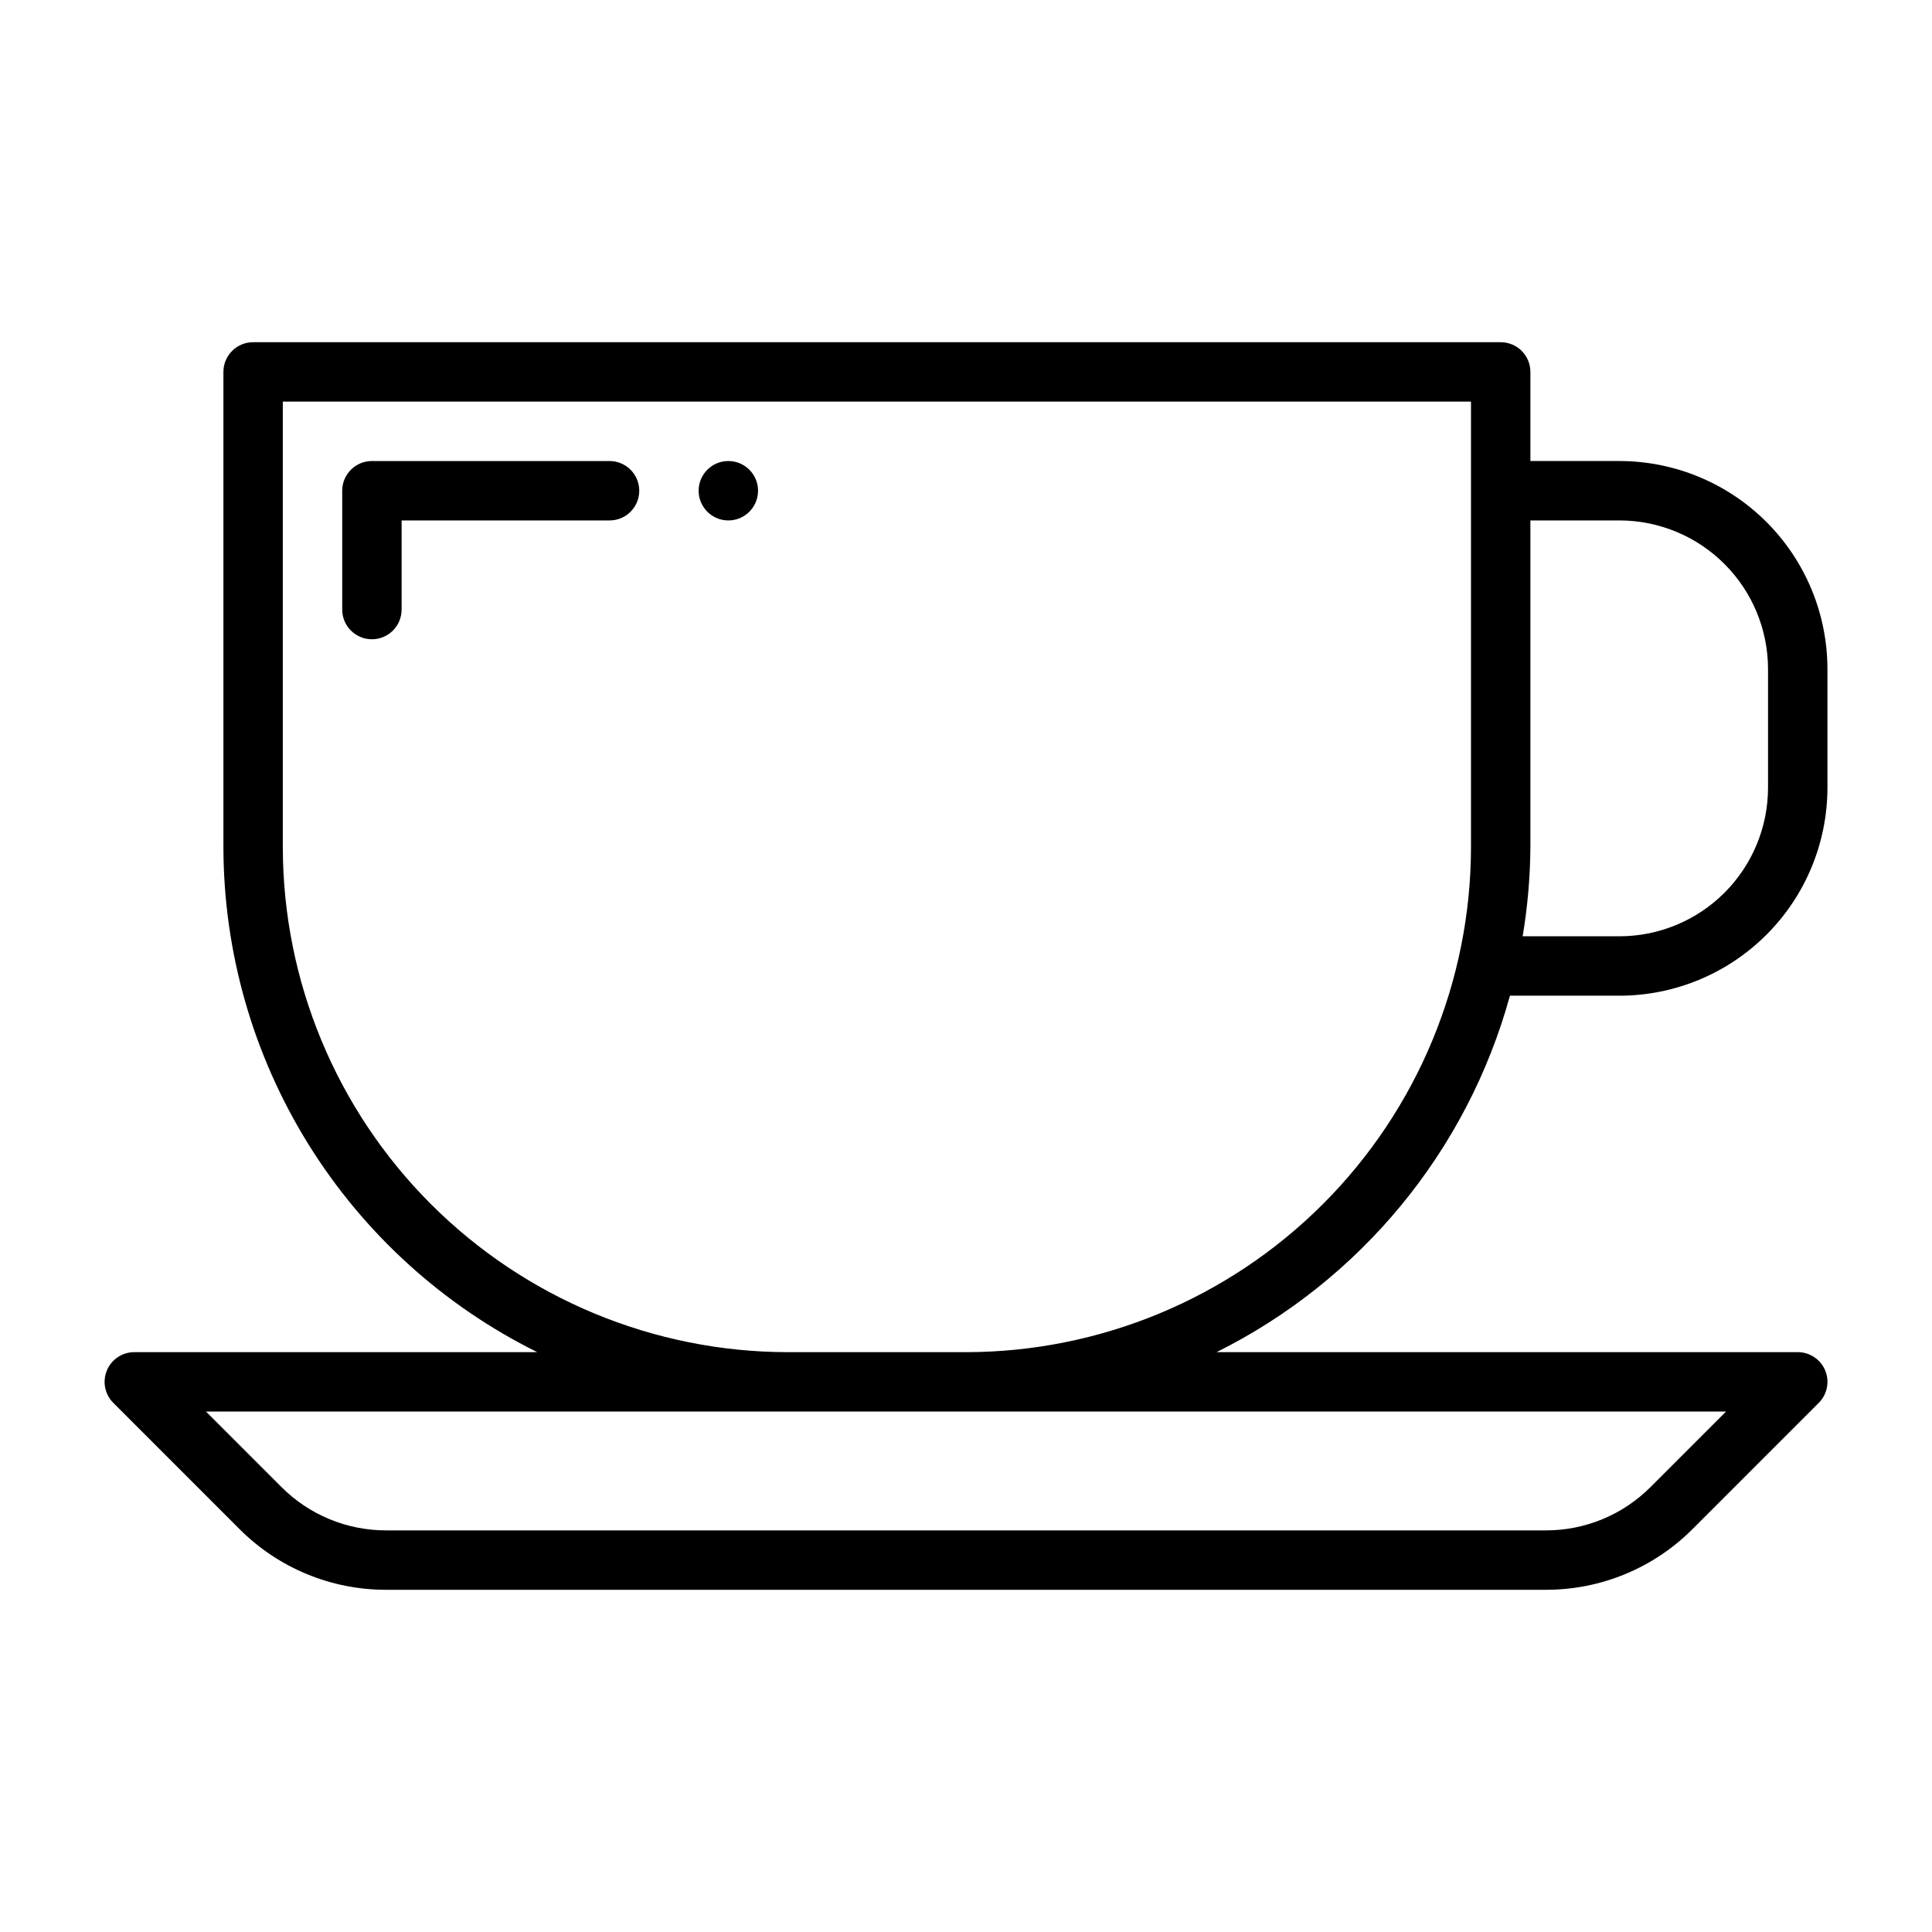
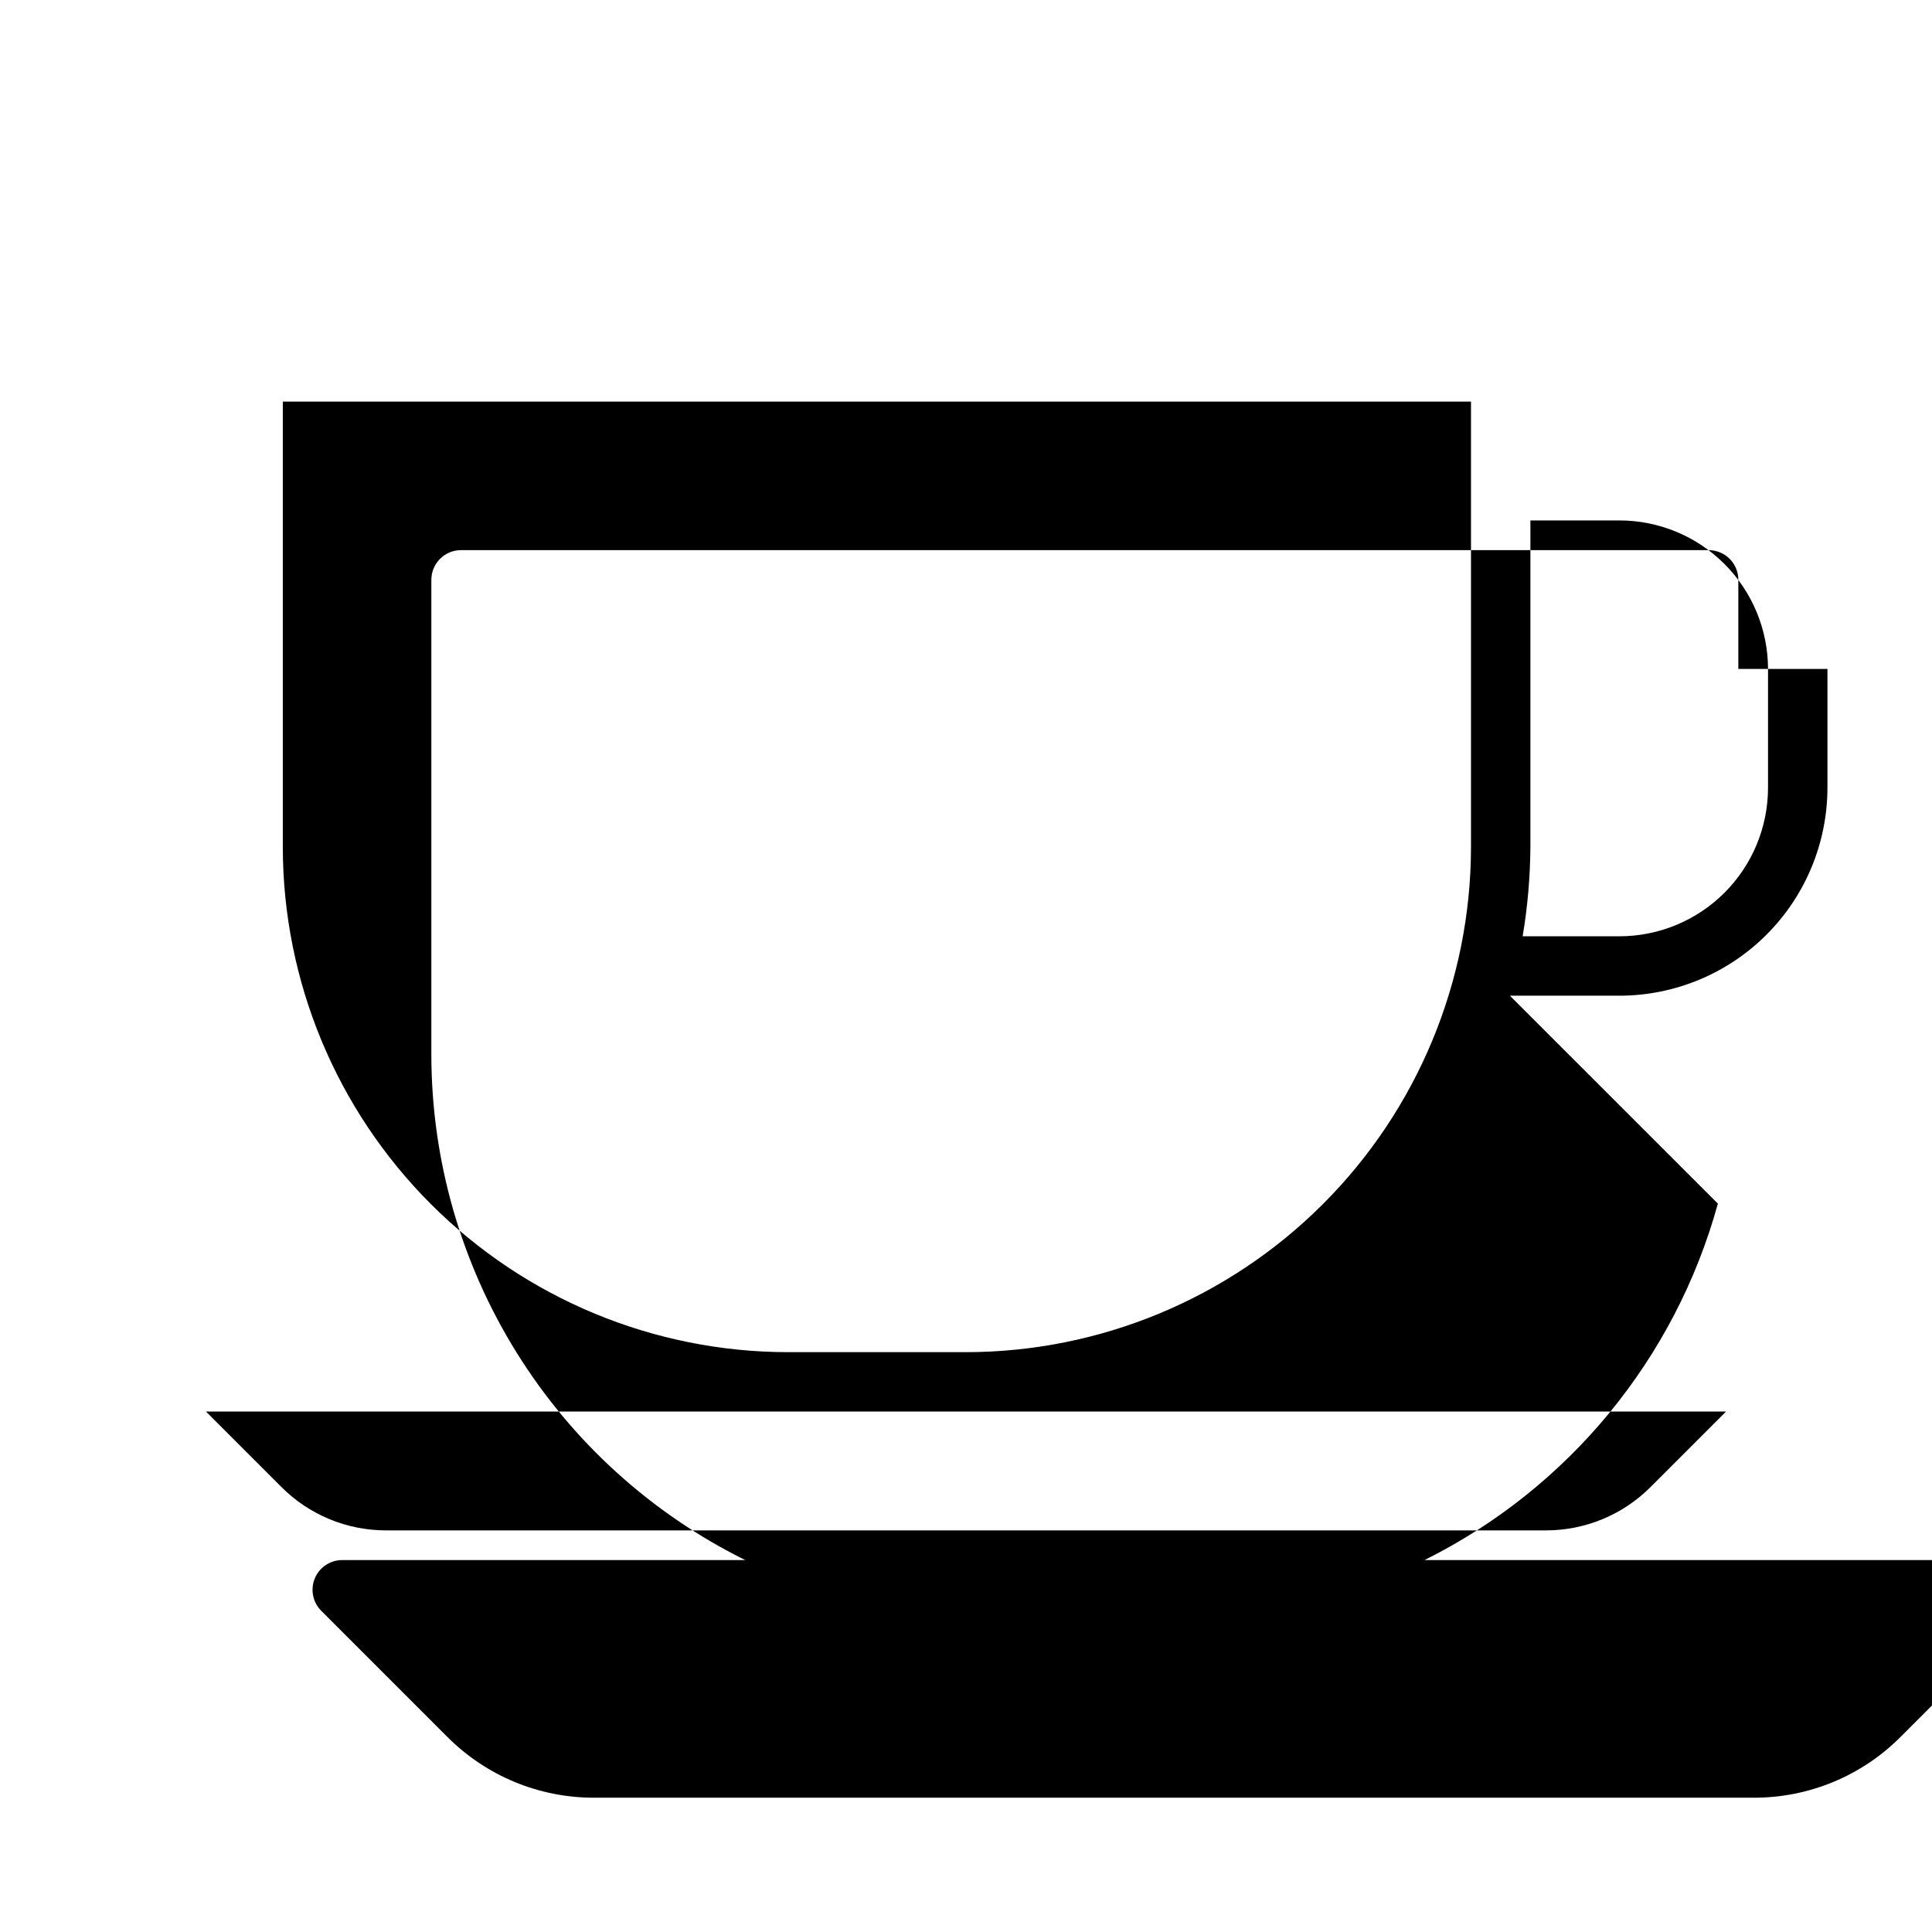
<svg xmlns="http://www.w3.org/2000/svg" fill="#000000" width="800px" height="800px" version="1.1" viewBox="144 144 512 512">
  <g>
    <path d="m242.56 313.41c-4.348 0-7.871-3.523-7.871-7.871v-31.488c0-4.348 3.523-7.871 7.871-7.871h62.977c4.348 0 7.871 3.523 7.871 7.871s-3.523 7.871-7.871 7.871h-55.105v23.617c0 2.086-0.828 4.09-2.305 5.566-1.477 1.477-3.481 2.305-5.566 2.305z" />
-     <path d="m344.89 274.05c0 4.348-3.523 7.871-7.871 7.871-4.348 0-7.875-3.523-7.875-7.871s3.527-7.871 7.875-7.871c4.348 0 7.871 3.523 7.871 7.871" />
-     <path d="m544.14 407.87h29.047c14.609-0.016 28.613-5.828 38.945-16.16 10.332-10.328 16.141-24.336 16.16-38.945v-31.488c-0.02-14.609-5.828-28.613-16.16-38.945-10.332-10.328-24.336-16.141-38.945-16.156h-23.617v-23.617c0-2.09-0.828-4.09-2.305-5.566-1.477-1.477-3.481-2.305-5.566-2.305h-330.62c-4.348 0-7.871 3.523-7.871 7.871v125.95c0.039 27.836 7.848 55.105 22.539 78.75 14.695 23.641 35.691 42.715 60.633 55.074h-106.79c-3.184 0-6.055 1.918-7.269 4.859-1.219 2.941-0.547 6.324 1.703 8.578l33.395 33.398c10.316 10.367 24.344 16.176 38.969 16.141h307.24c14.621 0.035 28.652-5.773 38.969-16.141l33.395-33.398c2.25-2.254 2.926-5.637 1.707-8.578-1.219-2.941-4.09-4.859-7.273-4.859h-154.02c38.16-19.012 66.43-53.359 77.742-94.465zm29.047-125.95c10.434 0.012 20.438 4.164 27.816 11.543 7.379 7.379 11.531 17.383 11.543 27.816v31.488c-0.012 10.438-4.164 20.441-11.543 27.82-7.379 7.379-17.383 11.527-27.816 11.539h-25.668c1.309-7.805 1.996-15.699 2.051-23.613v-86.594zm28.227 236.16-19.957 19.957c-7.367 7.406-17.391 11.559-27.836 11.531h-307.24c-10.445 0.027-20.469-4.125-27.836-11.527l-19.957-19.961zm-201.41-15.742h-47.234c-35.48-0.039-69.496-14.152-94.582-39.242-25.09-25.086-39.203-59.102-39.242-94.582v-118.08h314.88v118.08c-0.039 35.48-14.152 69.496-39.242 94.582-25.086 25.09-59.102 39.203-94.582 39.242z" />
+     <path d="m544.14 407.87h29.047c14.609-0.016 28.613-5.828 38.945-16.16 10.332-10.328 16.141-24.336 16.16-38.945v-31.488h-23.617v-23.617c0-2.09-0.828-4.09-2.305-5.566-1.477-1.477-3.481-2.305-5.566-2.305h-330.62c-4.348 0-7.871 3.523-7.871 7.871v125.95c0.039 27.836 7.848 55.105 22.539 78.75 14.695 23.641 35.691 42.715 60.633 55.074h-106.79c-3.184 0-6.055 1.918-7.269 4.859-1.219 2.941-0.547 6.324 1.703 8.578l33.395 33.398c10.316 10.367 24.344 16.176 38.969 16.141h307.24c14.621 0.035 28.652-5.773 38.969-16.141l33.395-33.398c2.25-2.254 2.926-5.637 1.707-8.578-1.219-2.941-4.09-4.859-7.273-4.859h-154.02c38.16-19.012 66.43-53.359 77.742-94.465zm29.047-125.95c10.434 0.012 20.438 4.164 27.816 11.543 7.379 7.379 11.531 17.383 11.543 27.816v31.488c-0.012 10.438-4.164 20.441-11.543 27.82-7.379 7.379-17.383 11.527-27.816 11.539h-25.668c1.309-7.805 1.996-15.699 2.051-23.613v-86.594zm28.227 236.16-19.957 19.957c-7.367 7.406-17.391 11.559-27.836 11.531h-307.24c-10.445 0.027-20.469-4.125-27.836-11.527l-19.957-19.961zm-201.41-15.742h-47.234c-35.48-0.039-69.496-14.152-94.582-39.242-25.09-25.086-39.203-59.102-39.242-94.582v-118.08h314.88v118.08c-0.039 35.48-14.152 69.496-39.242 94.582-25.086 25.09-59.102 39.203-94.582 39.242z" />
  </g>
</svg>